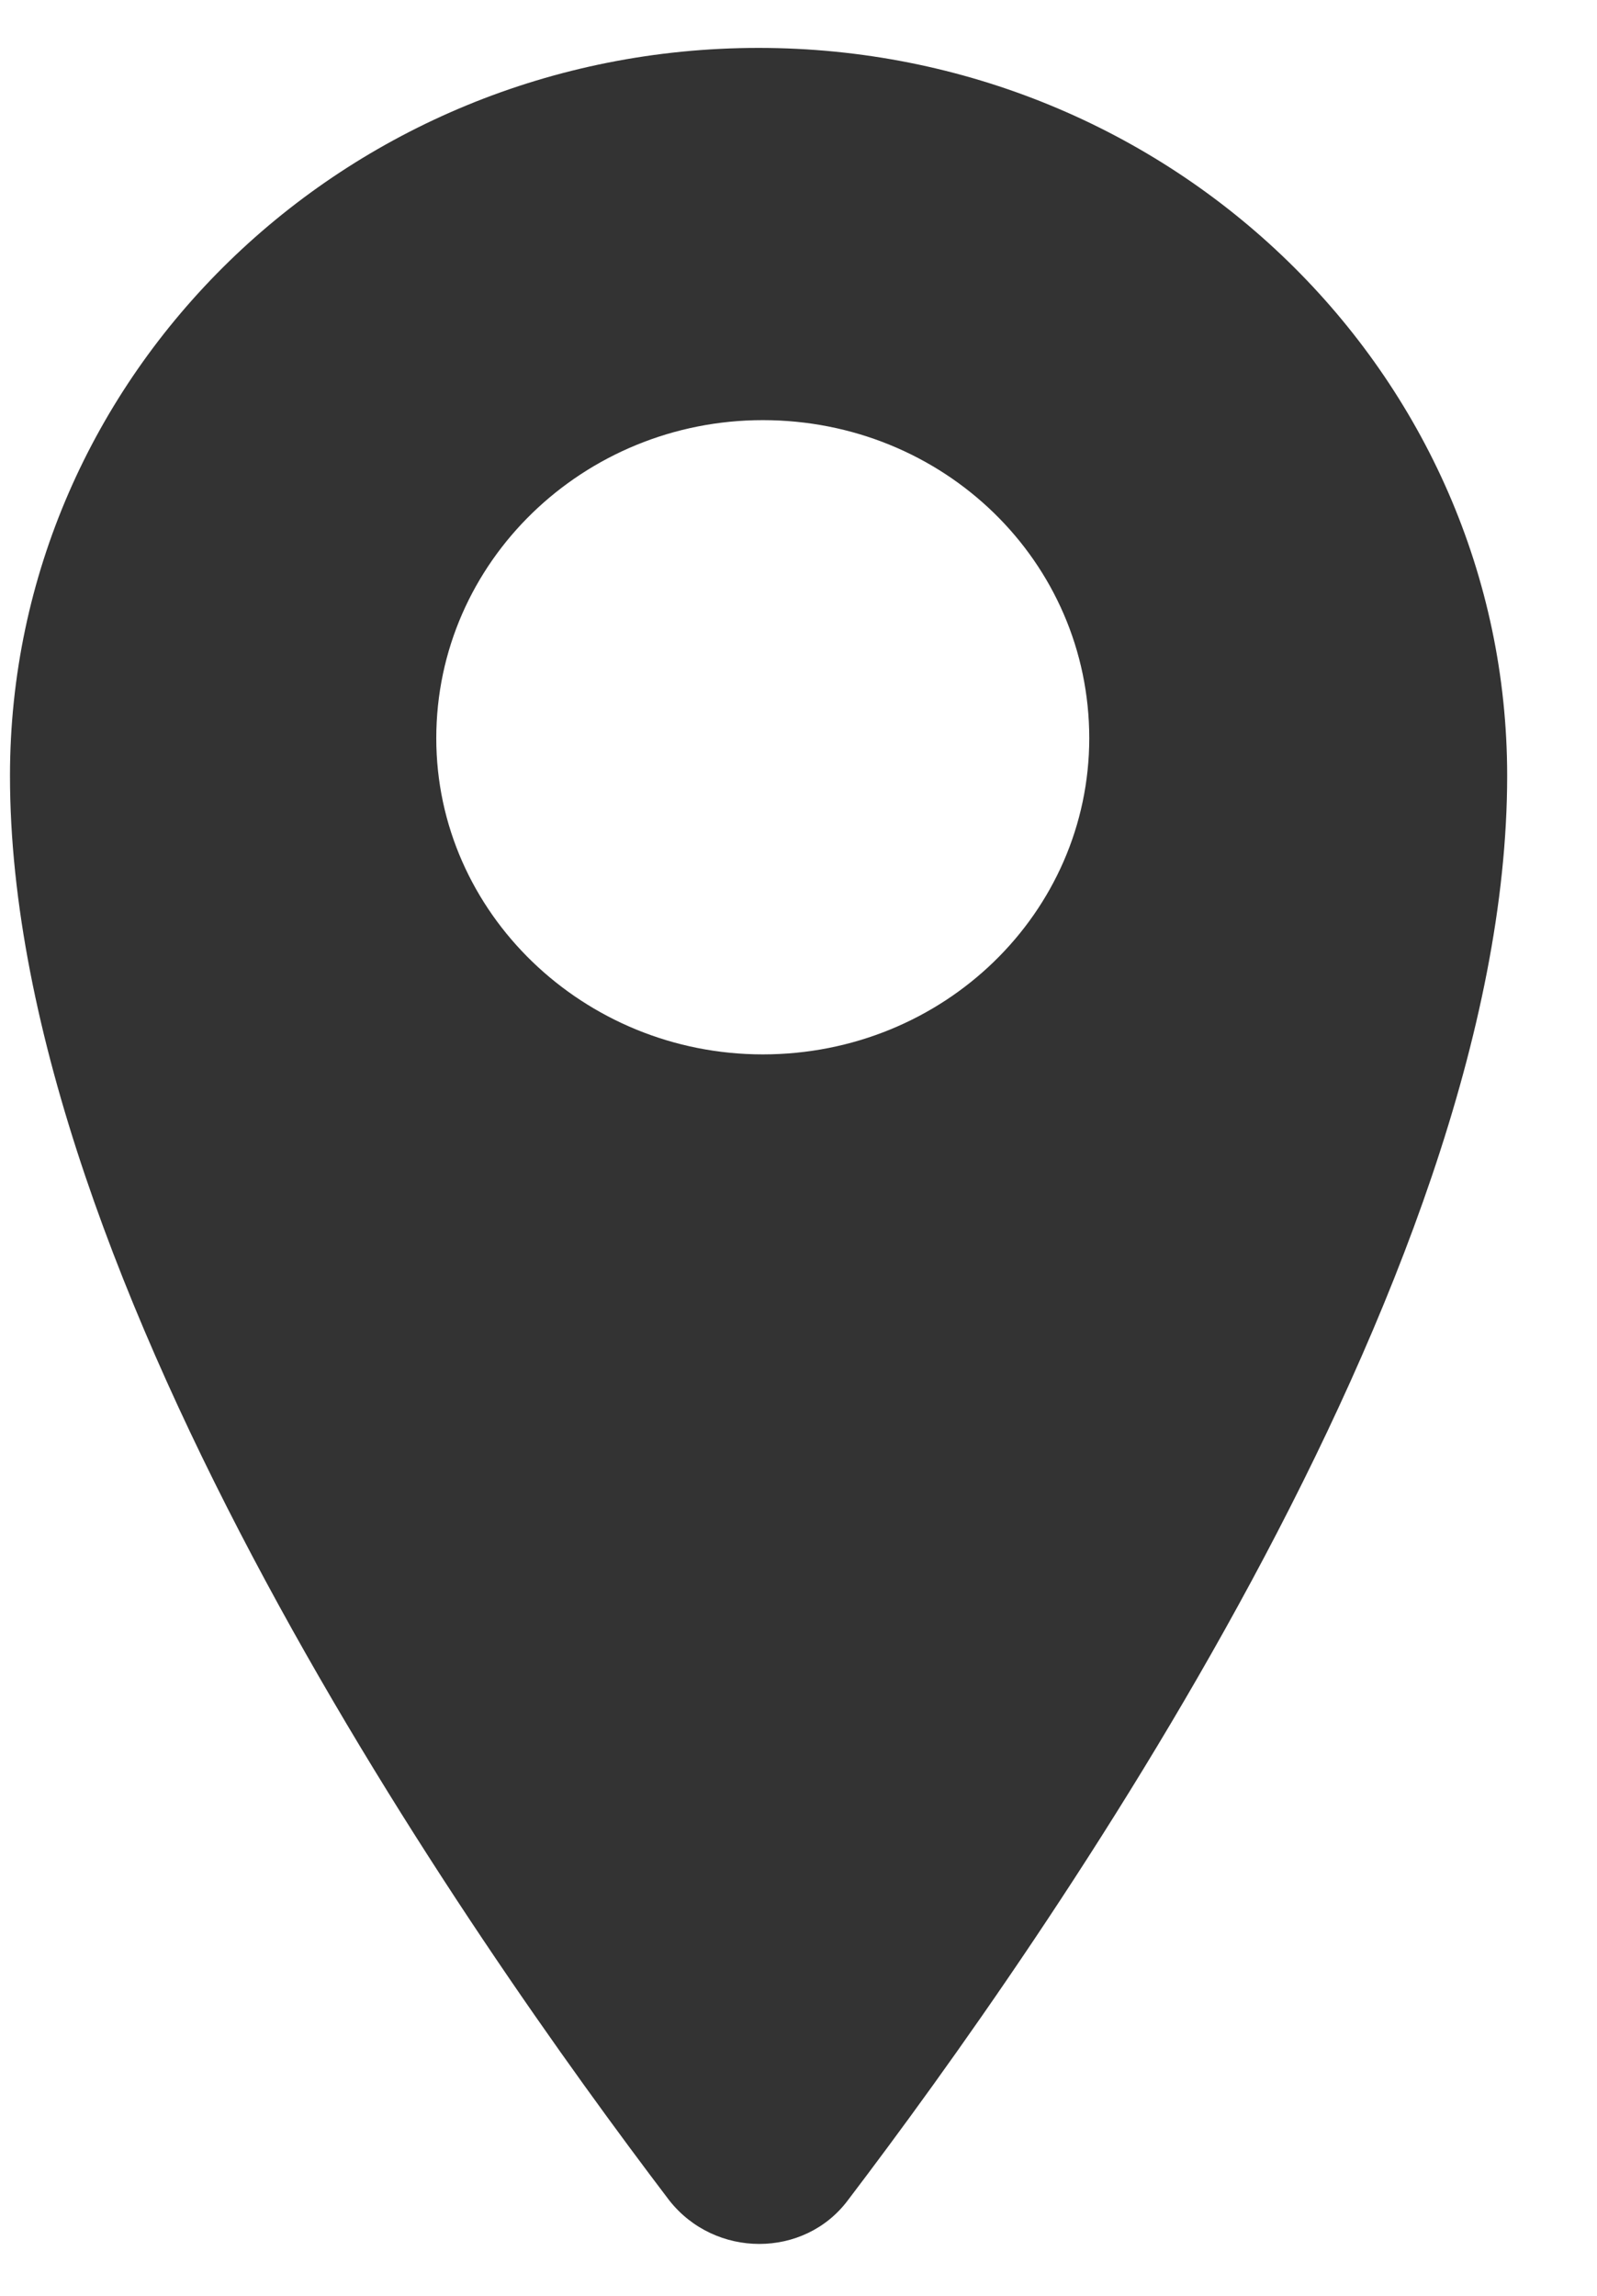
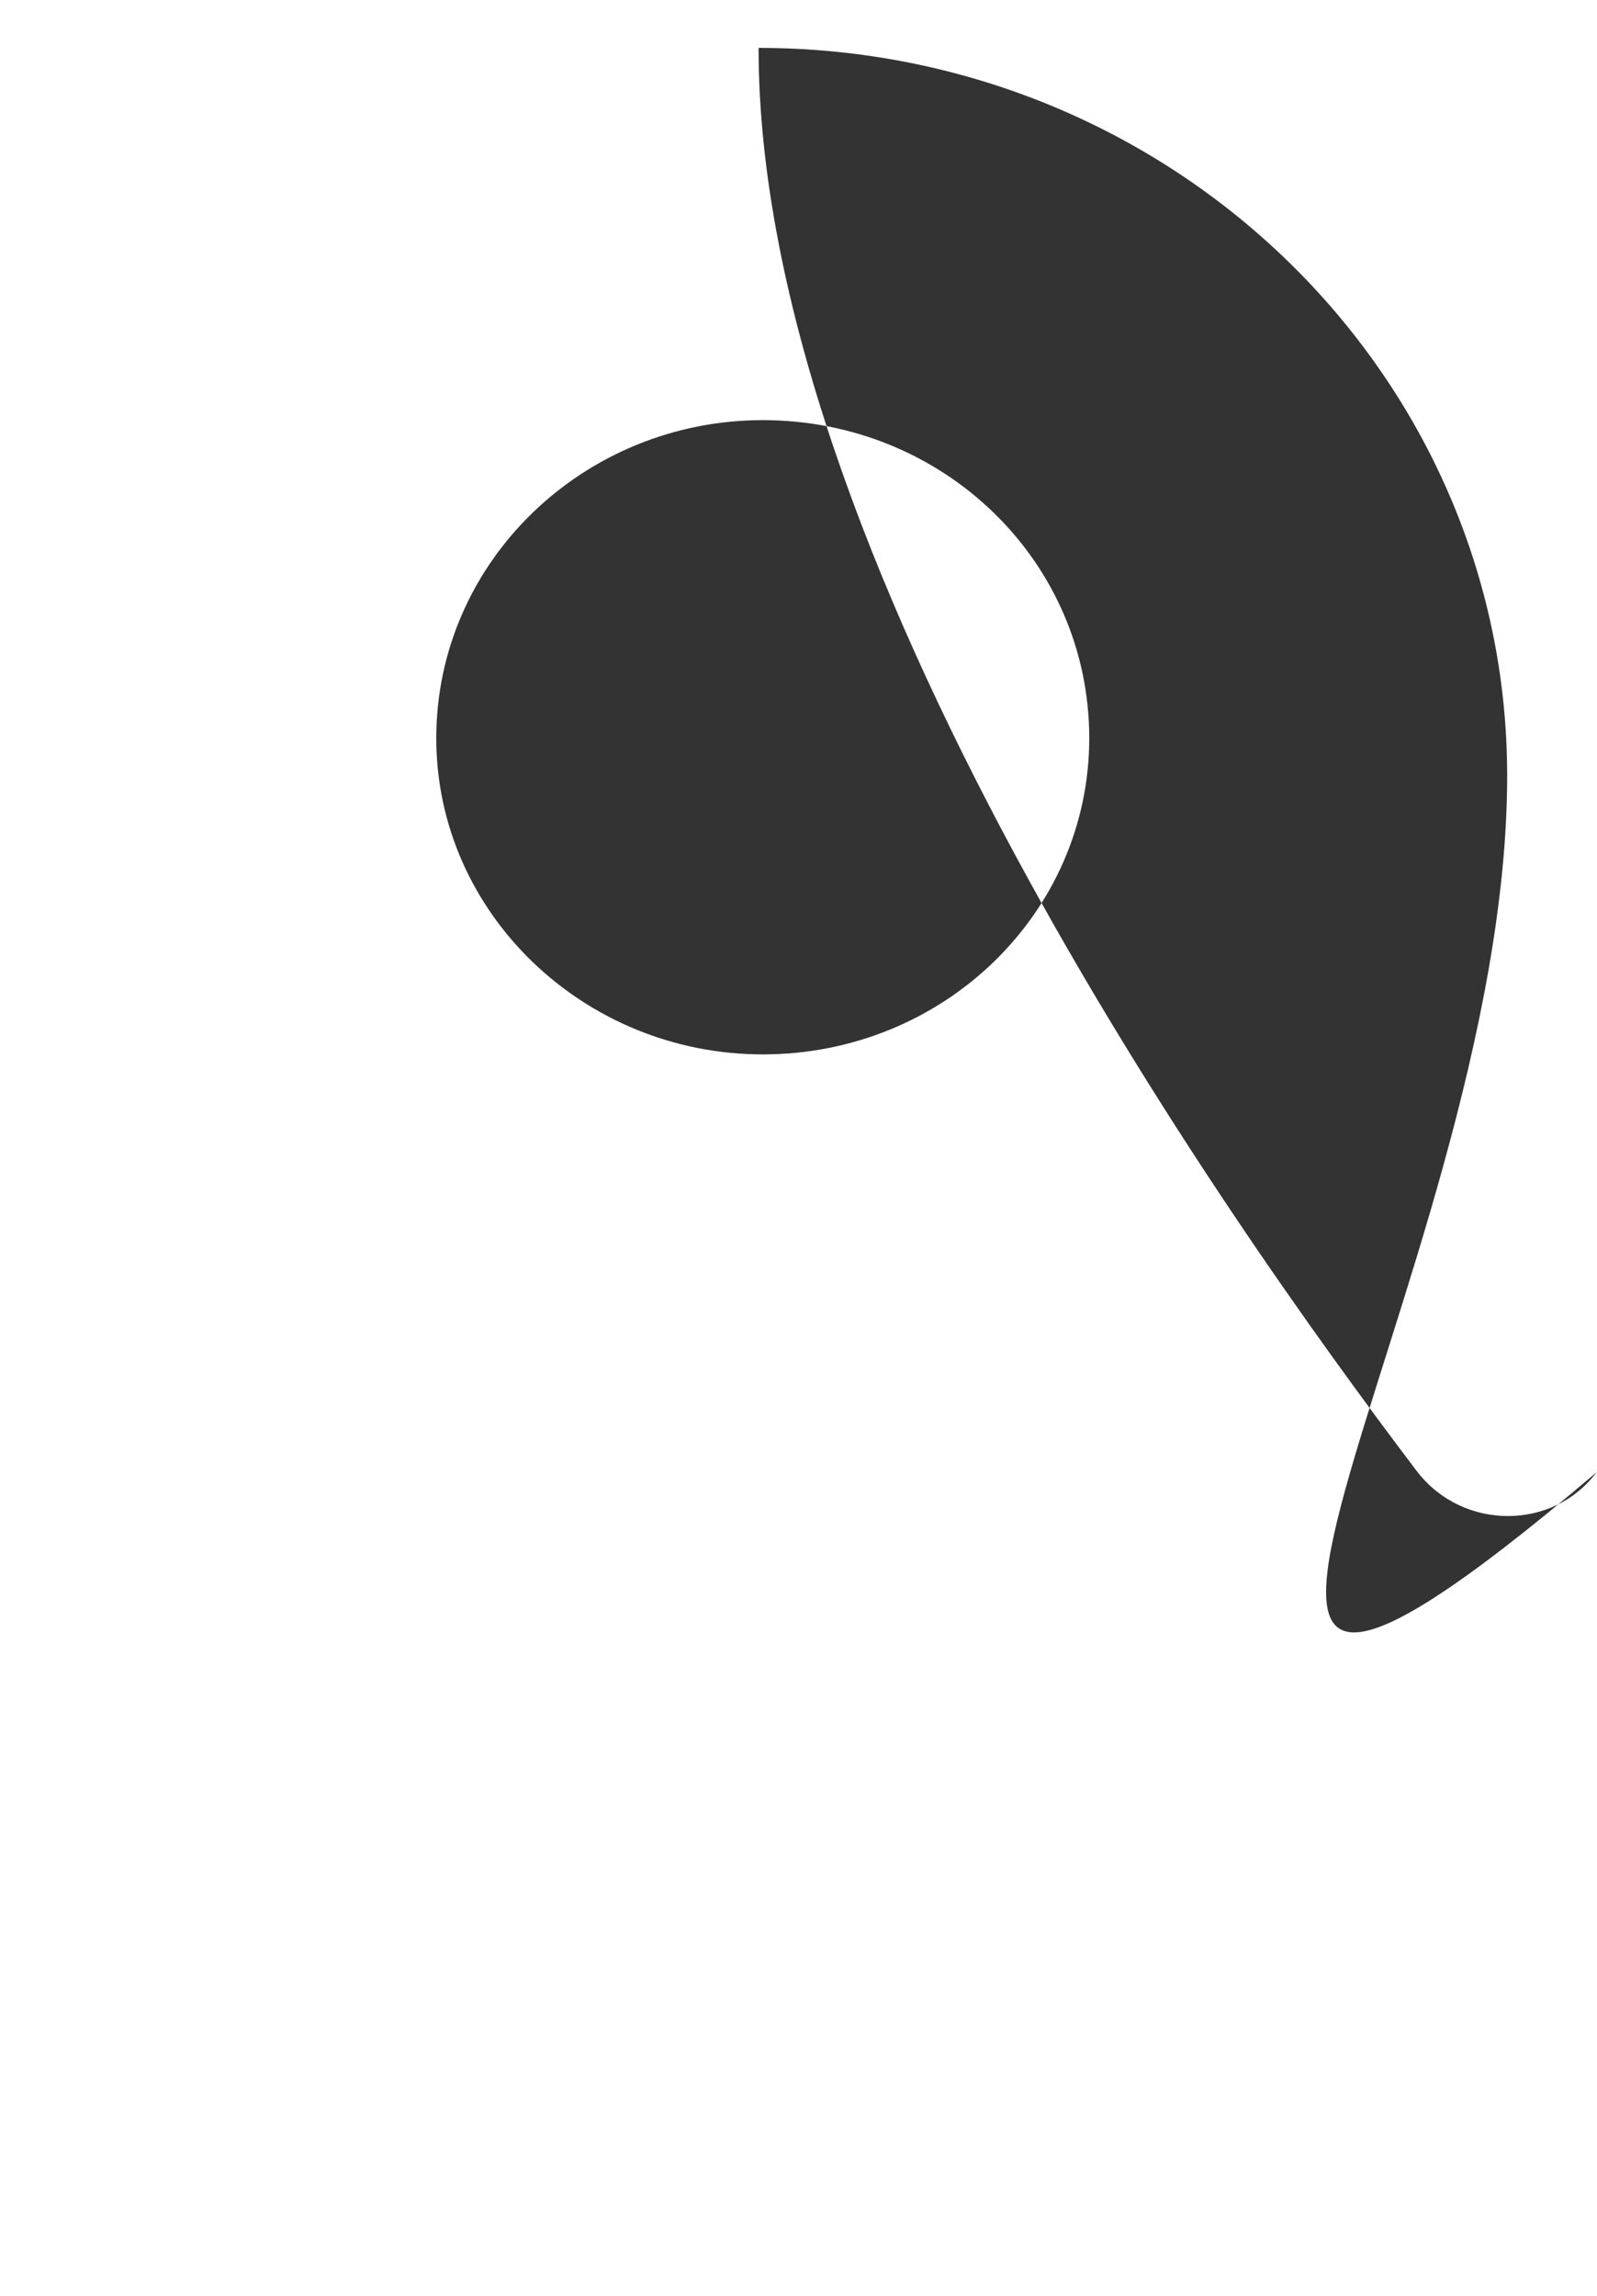
<svg xmlns="http://www.w3.org/2000/svg" version="1.1" x="0px" y="0px" width="16px" height="23px" viewBox="-0.1 -0.48 16 23" enable-background="new -0.1 -0.48 16 23" xml:space="preserve">
  <defs>
</defs>
-   <path fill-rule="evenodd" clip-rule="evenodd" fill="#333333" d="M7.542,10.083c-1.792,0-3.271-1.417-3.271-3.167  c0-1.771,1.479-3.187,3.271-3.187c1.813,0,3.271,1.416,3.271,3.187C10.812,8.666,9.354,10.083,7.542,10.083z M7.5,0  C3.354,0,0,3.271,0,7.292c0,5.083,4.625,11.666,6.604,14.27c0.458,0.584,1.354,0.584,1.791,0C10.375,18.957,15,12.375,15,7.292  C15,3.271,11.645,0,7.5,0z" />
+   <path fill-rule="evenodd" clip-rule="evenodd" fill="#333333" d="M7.542,10.083c-1.792,0-3.271-1.417-3.271-3.167  c0-1.771,1.479-3.187,3.271-3.187c1.813,0,3.271,1.416,3.271,3.187C10.812,8.666,9.354,10.083,7.542,10.083z M7.5,0  c0,5.083,4.625,11.666,6.604,14.27c0.458,0.584,1.354,0.584,1.791,0C10.375,18.957,15,12.375,15,7.292  C15,3.271,11.645,0,7.5,0z" />
</svg>